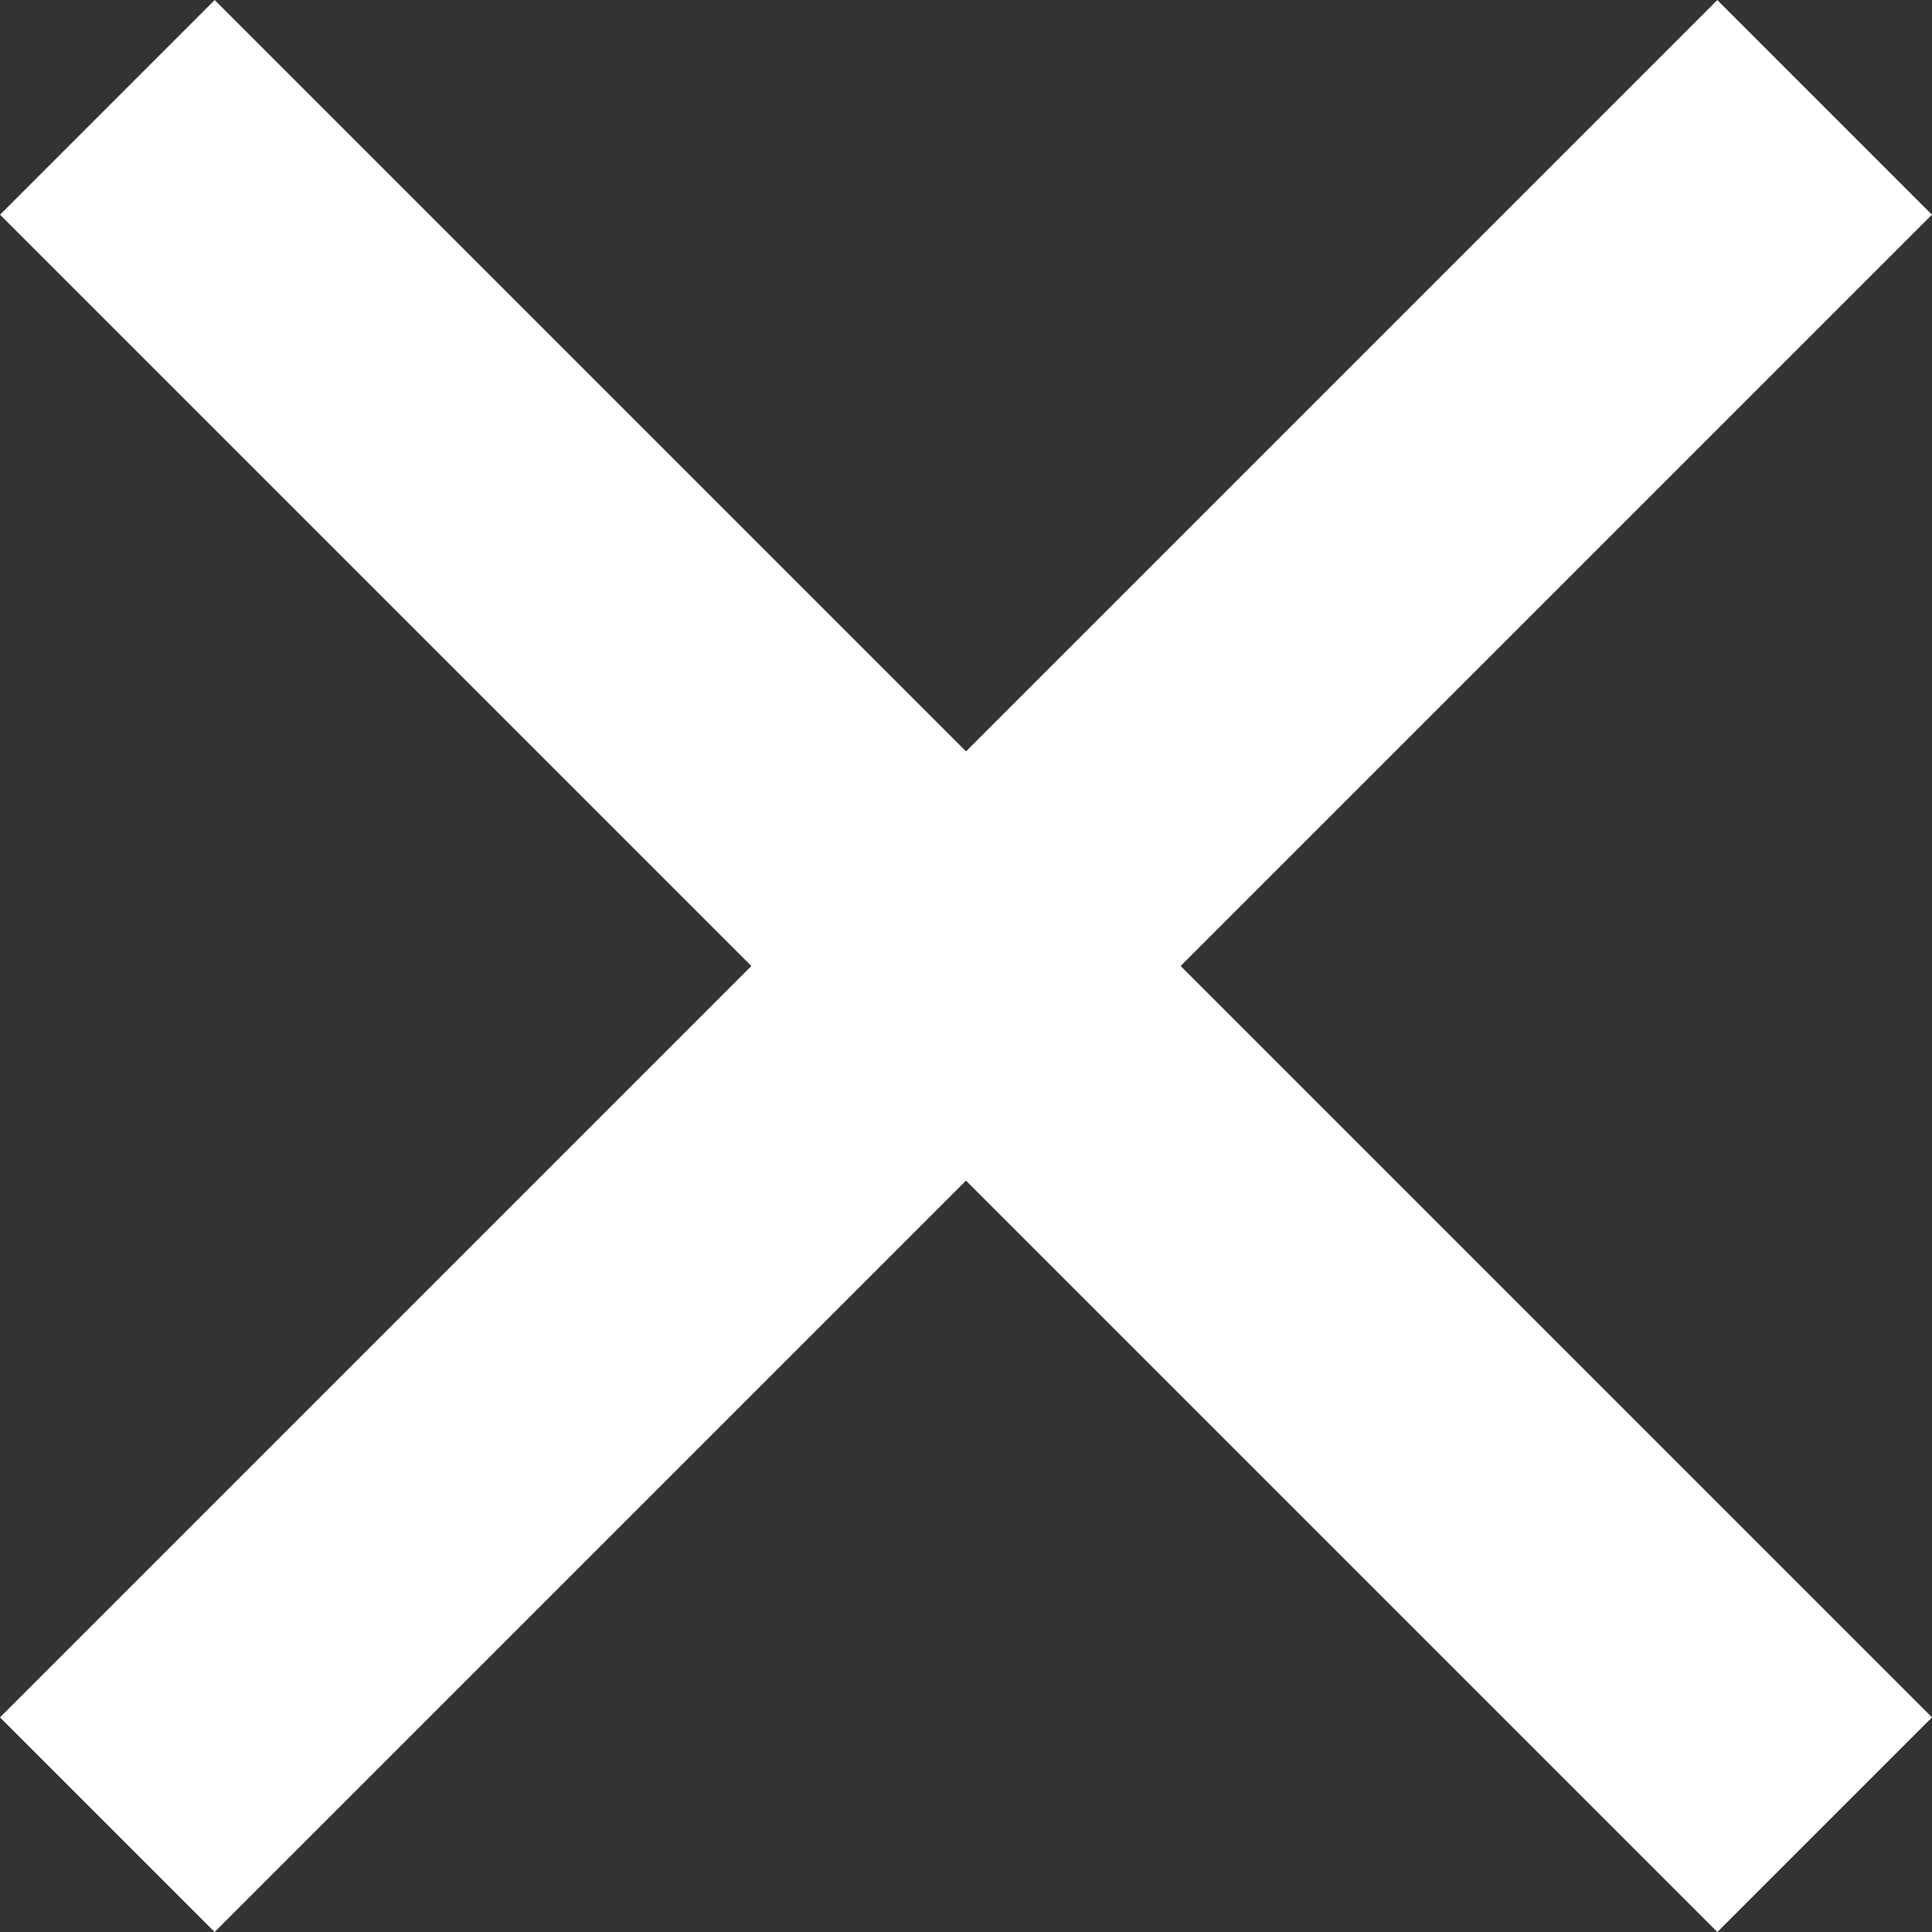
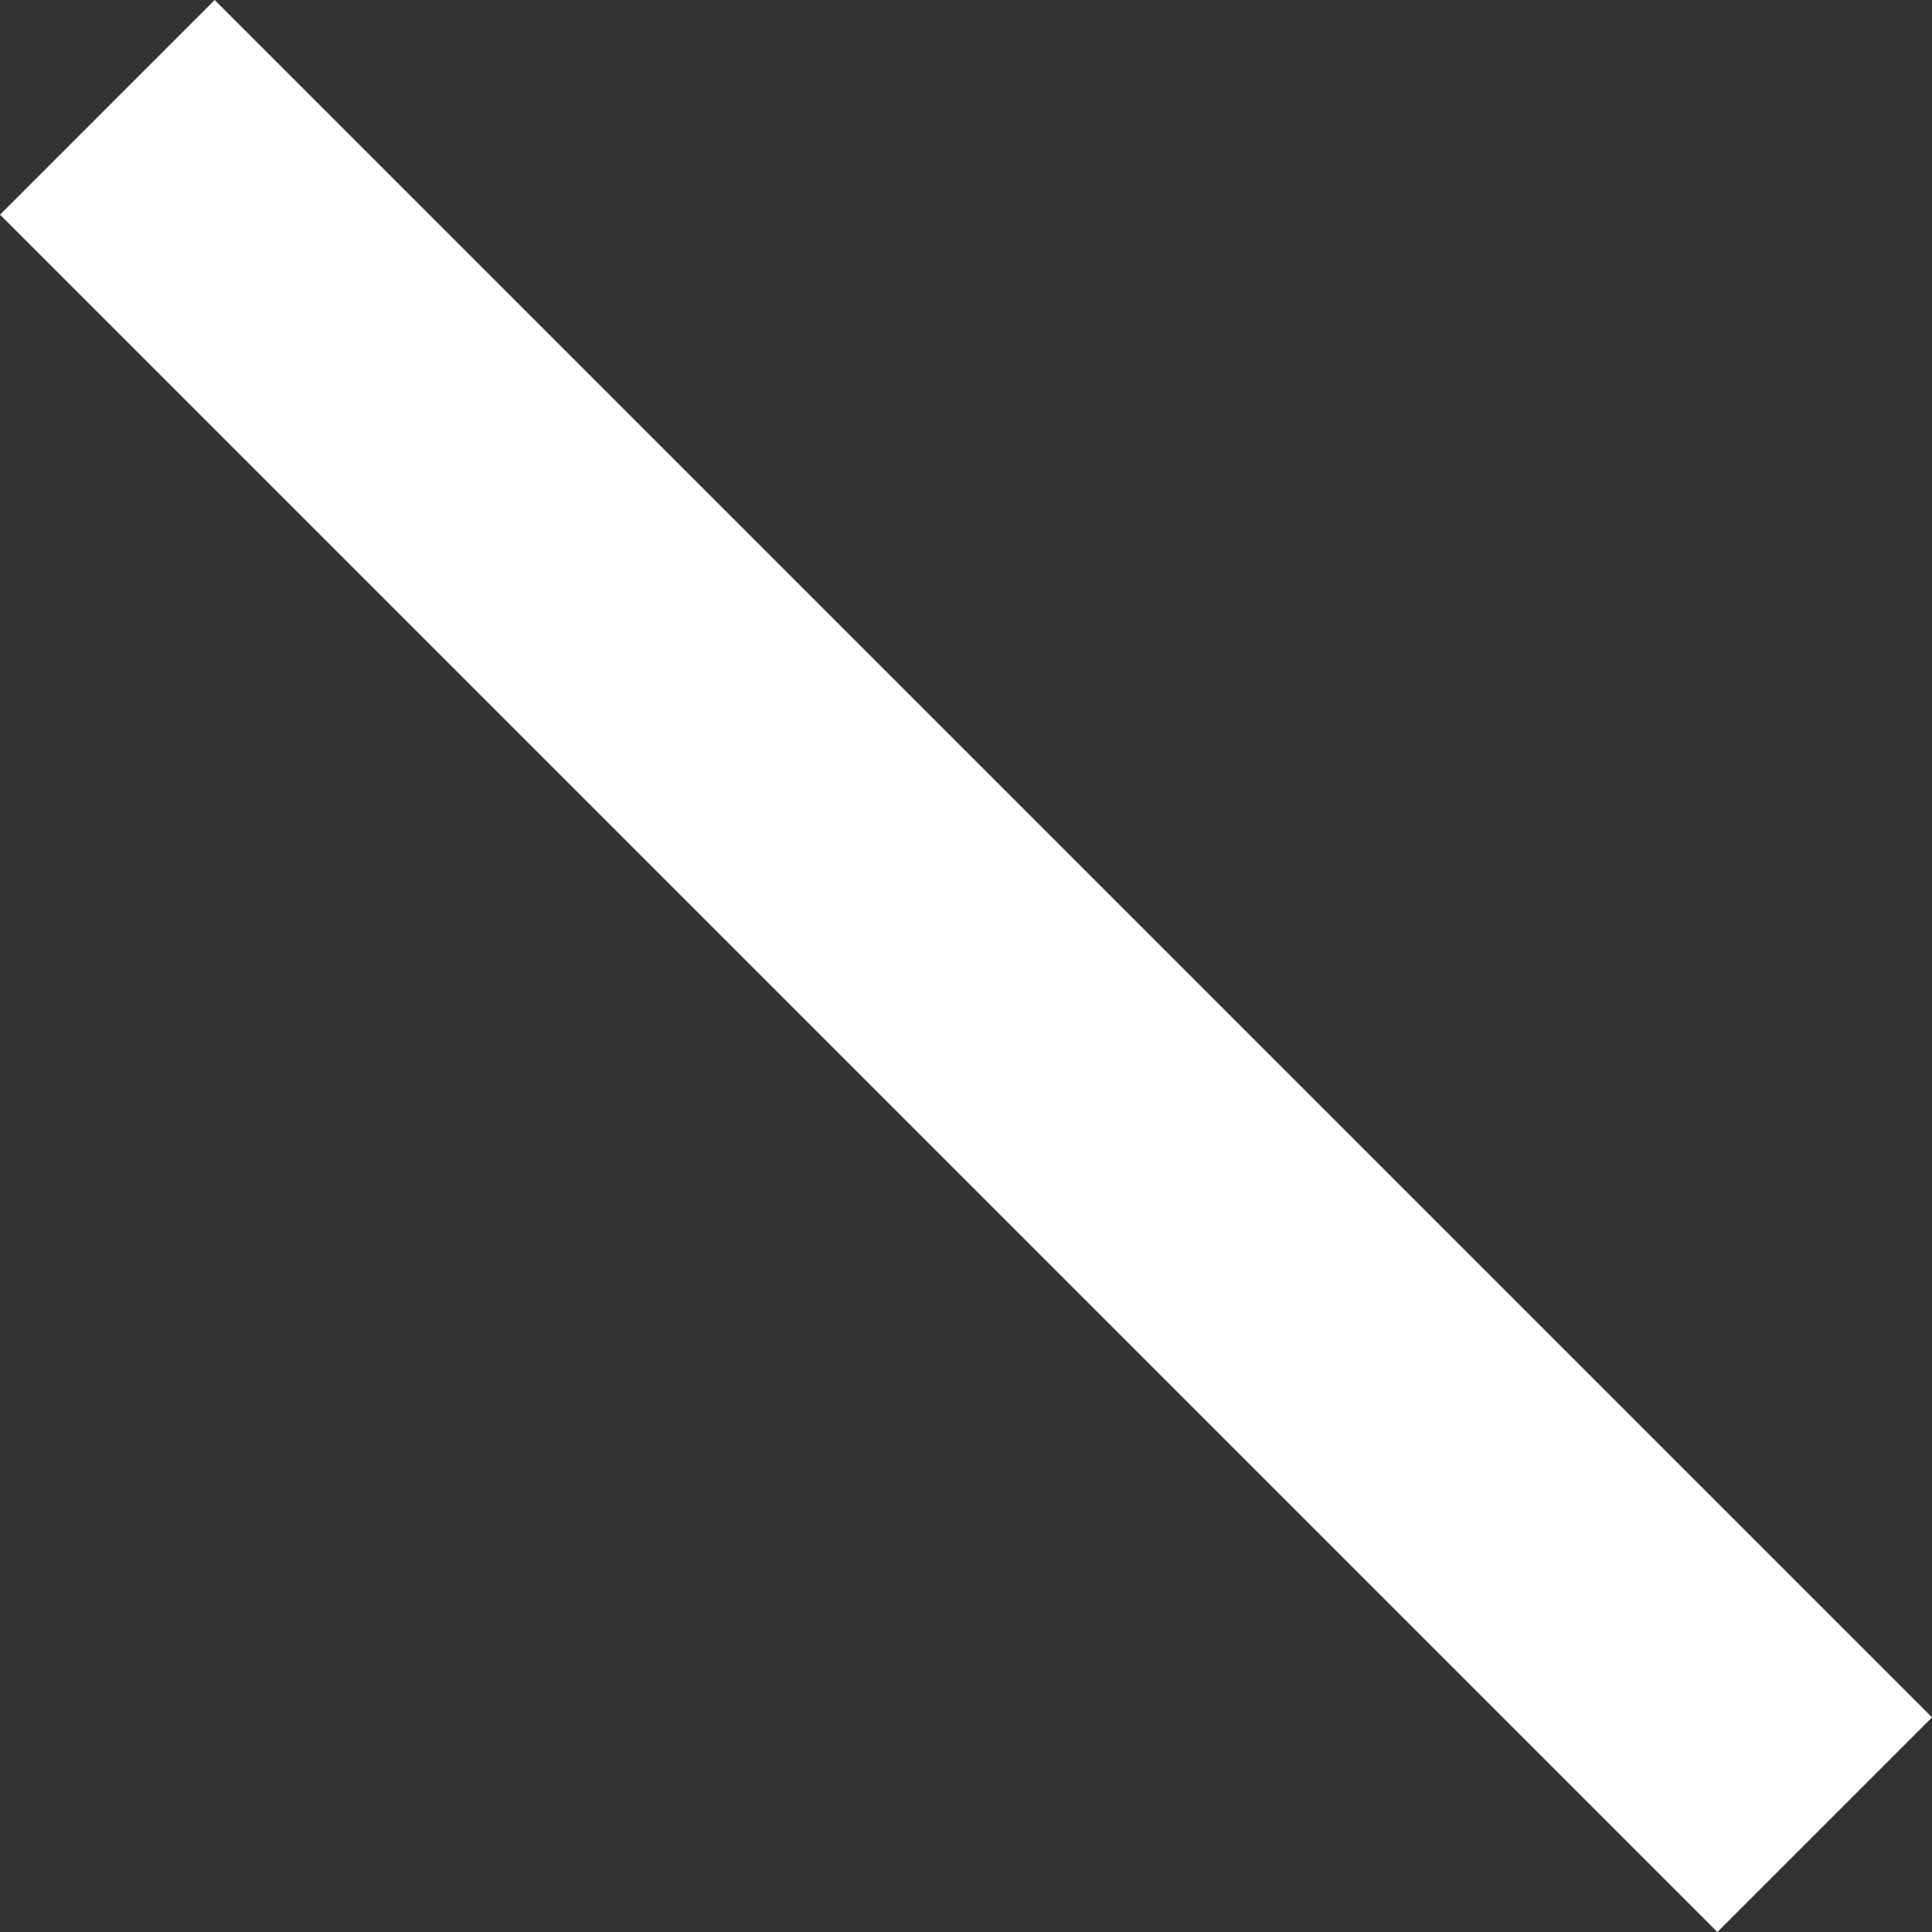
<svg xmlns="http://www.w3.org/2000/svg" width="19.092" height="19.092" viewBox="0 0 19.092 19.092">
  <rect x="0" y="0" width="19.092" height="19.092" fill="#333333" stroke="none" />
  <g id="Group_512" data-name="Group 512" transform="translate(8370.046 2049.546)">
-     <line id="Line_64" data-name="Line 64" y1="24" transform="translate(-8352.015 -2048.485) rotate(45)" fill="none" stroke="#fff" stroke-width="3" />
    <line id="Line_65" data-name="Line 65" y1="24" transform="translate(-8368.985 -2048.485) rotate(-45)" fill="none" stroke="#fff" stroke-width="3" />
  </g>
</svg>